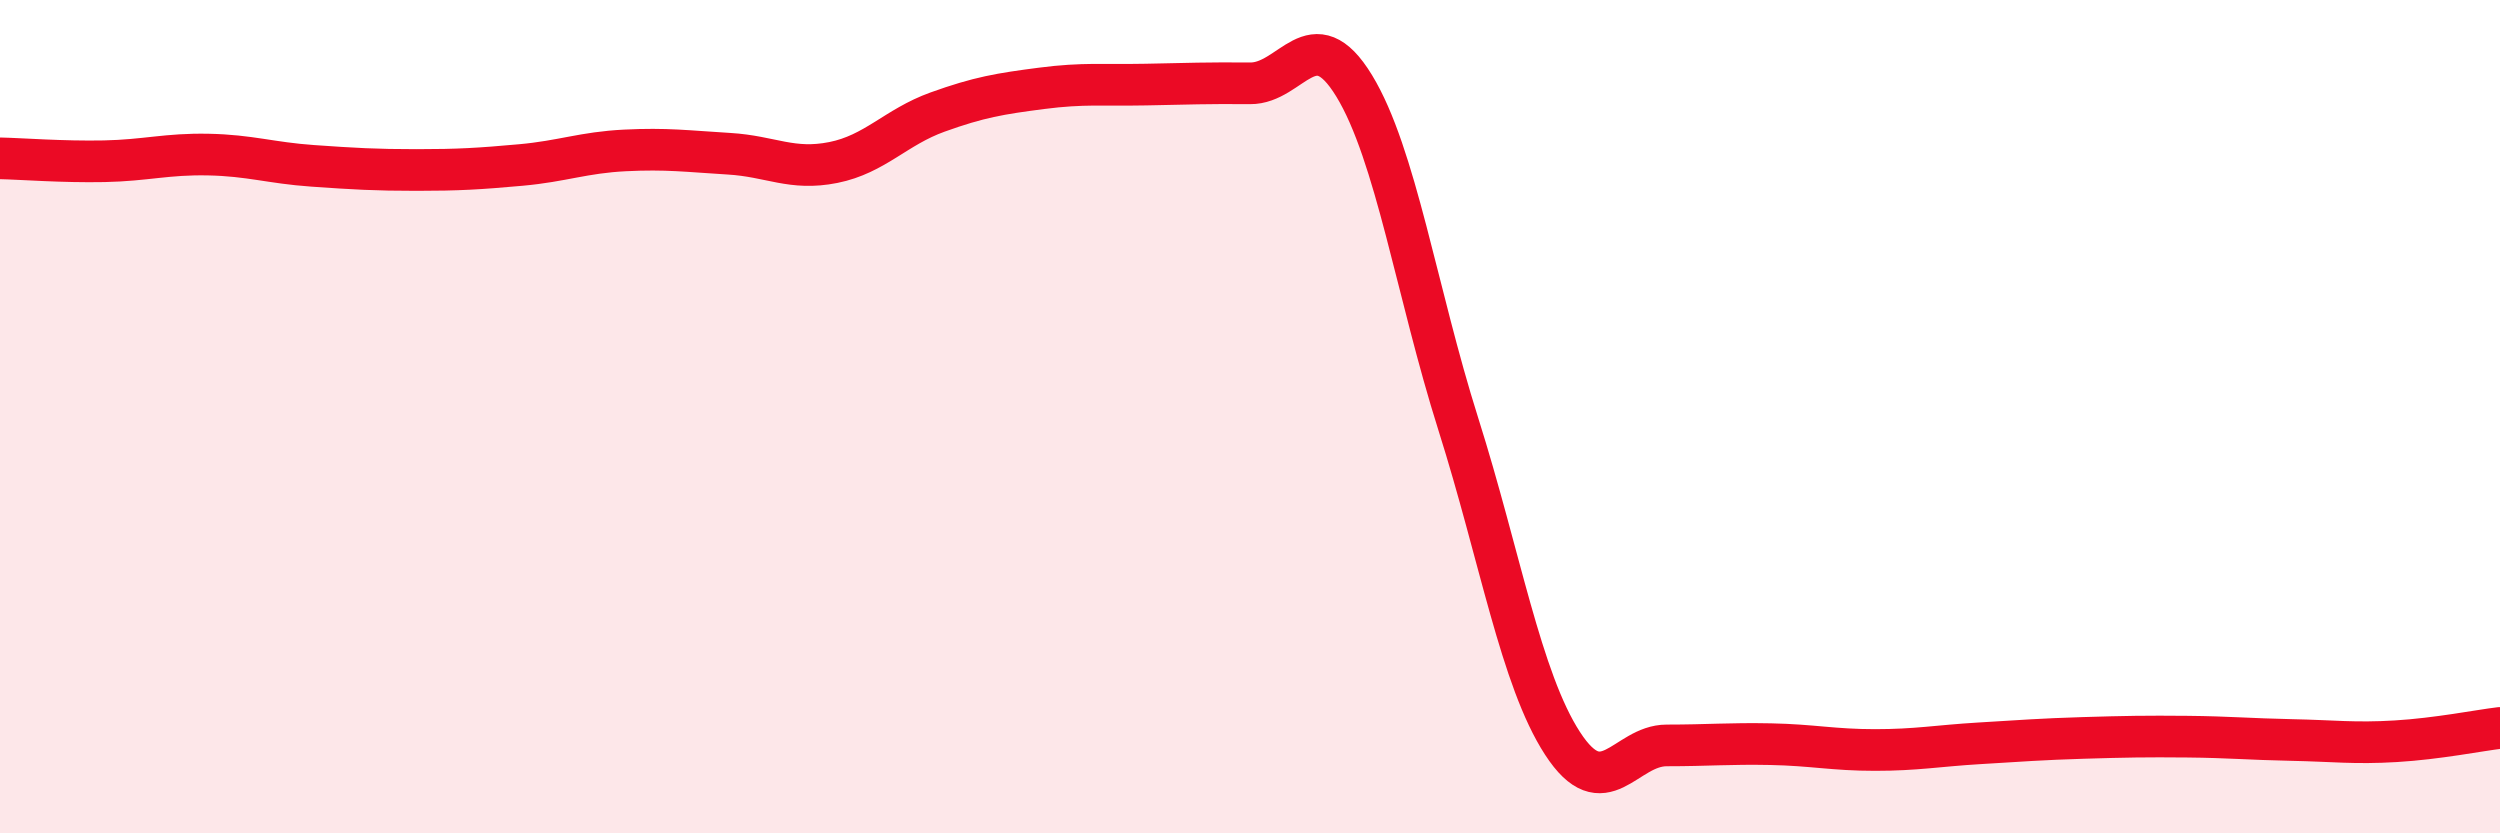
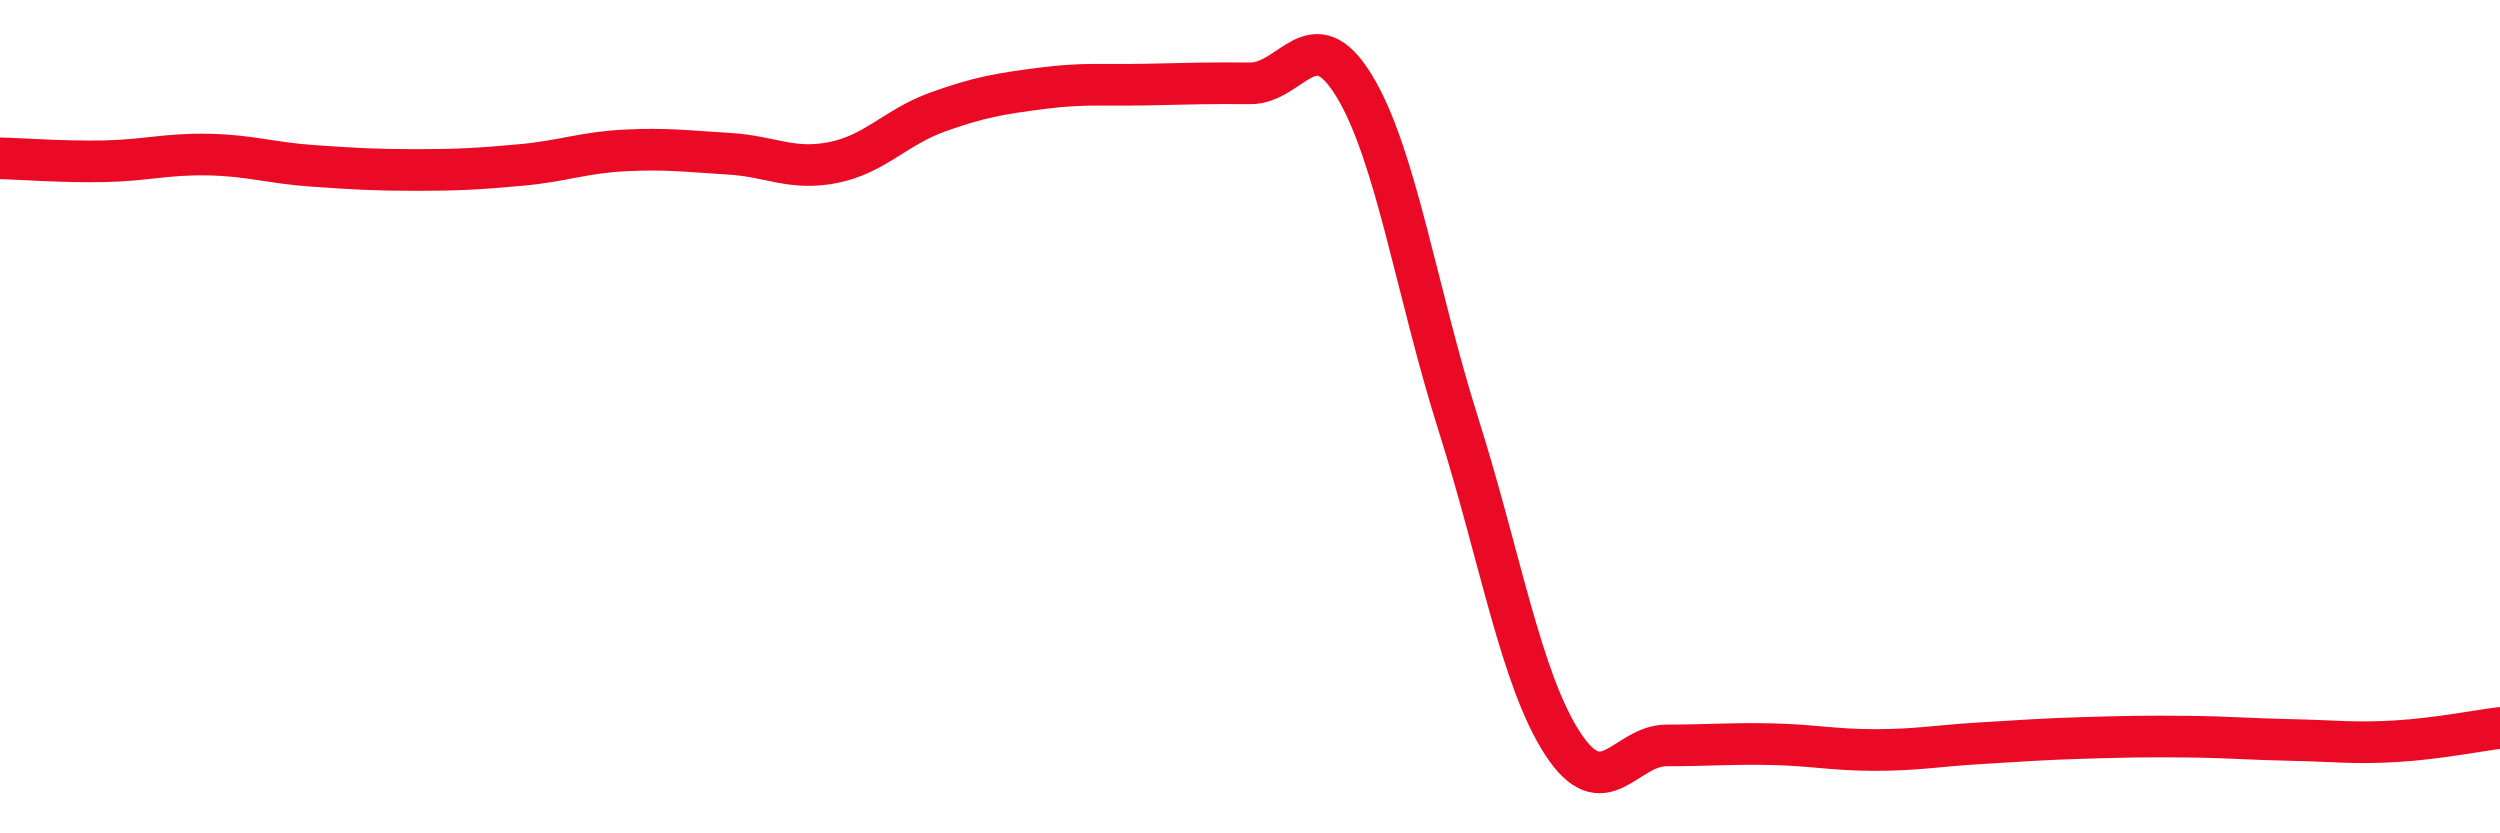
<svg xmlns="http://www.w3.org/2000/svg" width="60" height="20" viewBox="0 0 60 20">
-   <path d="M 0,3.8 C 0.5,3.81 1.5,3.89 2.5,3.87 C 3.5,3.85 4,3.69 5,3.71 C 6,3.73 6.5,3.91 7.5,3.98 C 8.5,4.05 9,4.08 10,4.08 C 11,4.08 11.5,4.05 12.5,3.96 C 13.5,3.87 14,3.66 15,3.61 C 16,3.56 16.5,3.63 17.5,3.69 C 18.5,3.75 19,4.1 20,3.9 C 21,3.7 21.5,3.05 22.5,2.69 C 23.5,2.33 24,2.25 25,2.12 C 26,1.99 26.5,2.05 27.5,2.03 C 28.5,2.01 29,1.99 30,2 C 31,2.01 31.5,0.42 32.5,2.06 C 33.5,3.7 34,7.02 35,10.18 C 36,13.34 36.5,16.3 37.5,17.84 C 38.5,19.38 39,17.89 40,17.89 C 41,17.89 41.5,17.84 42.5,17.86 C 43.5,17.88 44,18 45,18 C 46,18 46.5,17.9 47.5,17.84 C 48.5,17.78 49,17.74 50,17.71 C 51,17.68 51.5,17.67 52.5,17.68 C 53.5,17.69 54,17.74 55,17.76 C 56,17.78 56.5,17.85 57.5,17.79 C 58.5,17.73 59.5,17.53 60,17.47L60 20L0 20Z" fill="#EB0A25" opacity="0.1" stroke-linecap="round" stroke-linejoin="round" />
  <path d="M 0,3.8 C 0.5,3.81 1.5,3.89 2.5,3.87 C 3.5,3.85 4,3.69 5,3.71 C 6,3.73 6.5,3.91 7.5,3.98 C 8.5,4.05 9,4.08 10,4.08 C 11,4.08 11.5,4.05 12.5,3.96 C 13.5,3.87 14,3.66 15,3.61 C 16,3.56 16.5,3.63 17.5,3.69 C 18.5,3.75 19,4.1 20,3.9 C 21,3.7 21.5,3.05 22.5,2.69 C 23.5,2.33 24,2.25 25,2.12 C 26,1.99 26.5,2.05 27.5,2.03 C 28.5,2.01 29,1.99 30,2 C 31,2.01 31.5,0.42 32.5,2.06 C 33.5,3.7 34,7.02 35,10.18 C 36,13.34 36.5,16.3 37.5,17.84 C 38.5,19.38 39,17.89 40,17.89 C 41,17.89 41.5,17.84 42.5,17.86 C 43.5,17.88 44,18 45,18 C 46,18 46.5,17.9 47.5,17.84 C 48.5,17.78 49,17.74 50,17.71 C 51,17.68 51.5,17.67 52.5,17.68 C 53.5,17.69 54,17.74 55,17.76 C 56,17.78 56.5,17.85 57.5,17.79 C 58.5,17.73 59.5,17.53 60,17.47" stroke="#EB0A25" stroke-width="1" fill="none" stroke-linecap="round" stroke-linejoin="round" />
</svg>